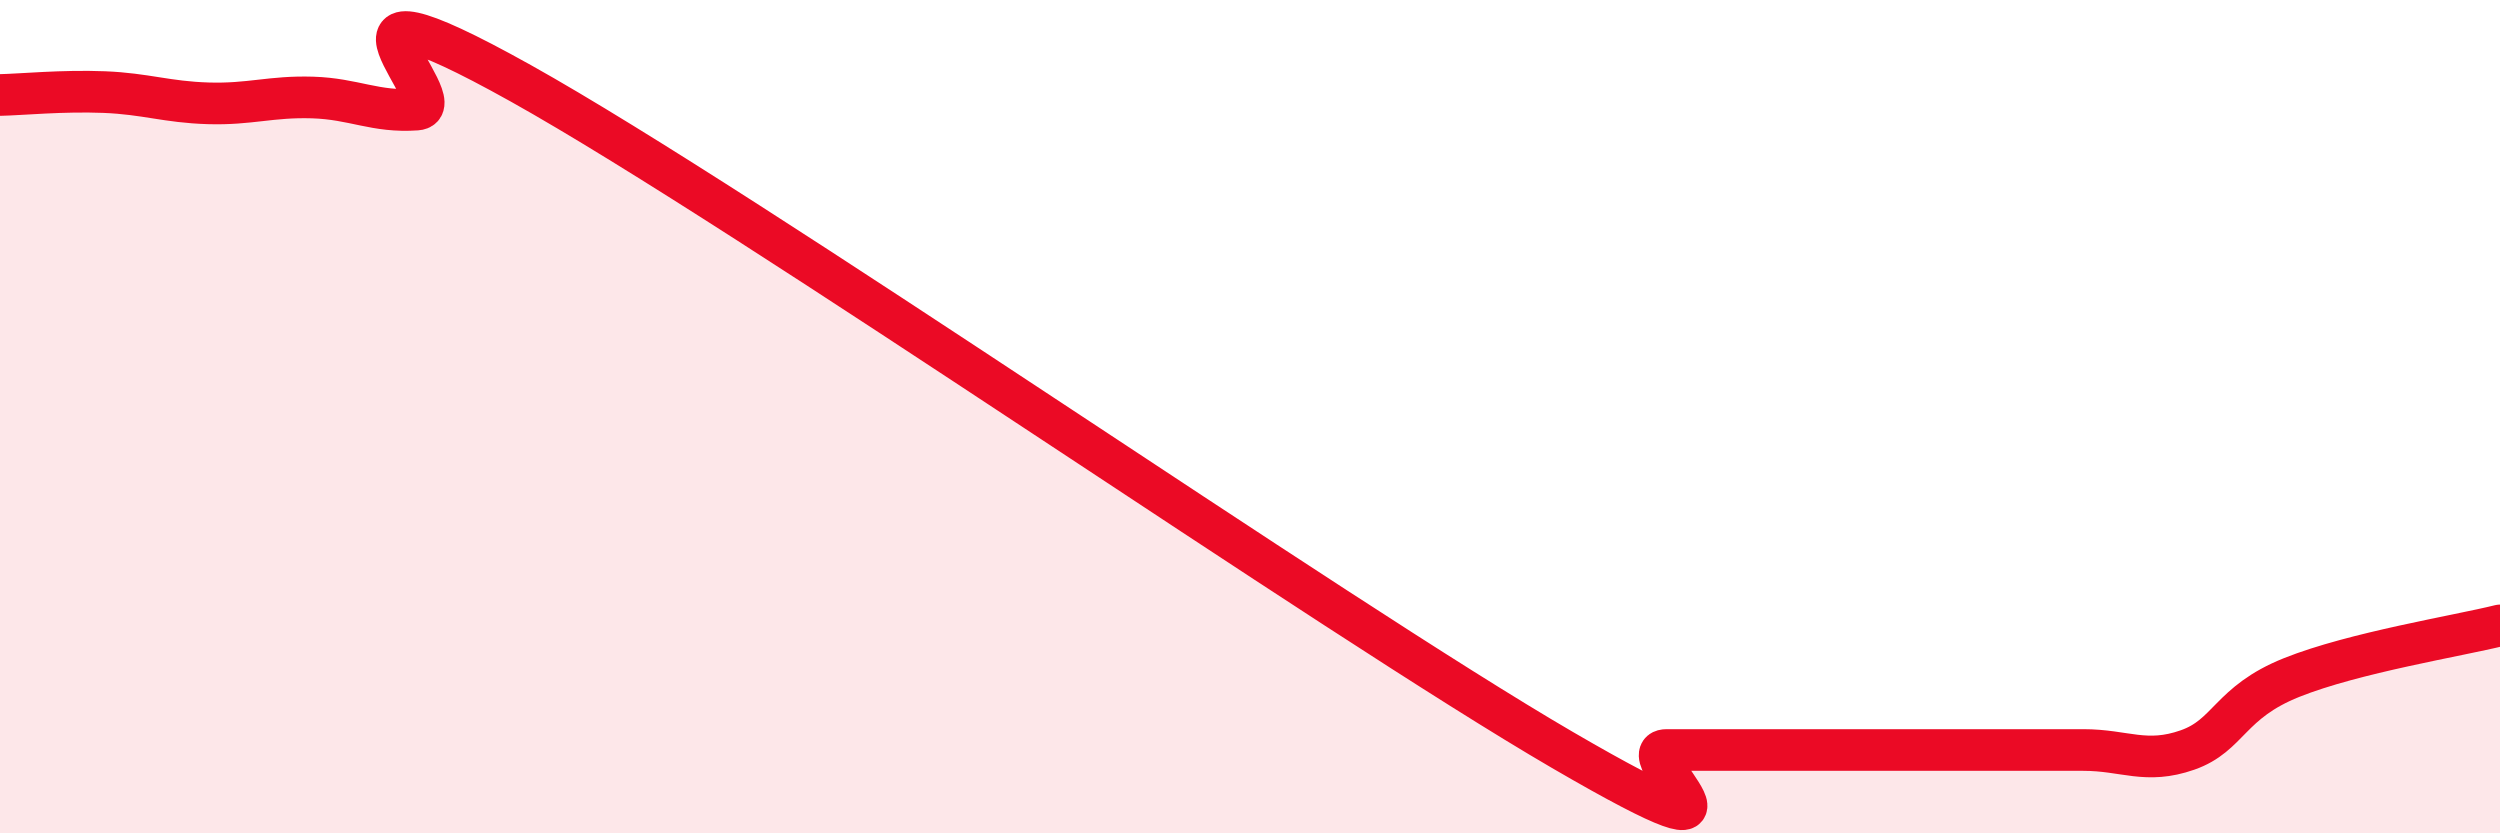
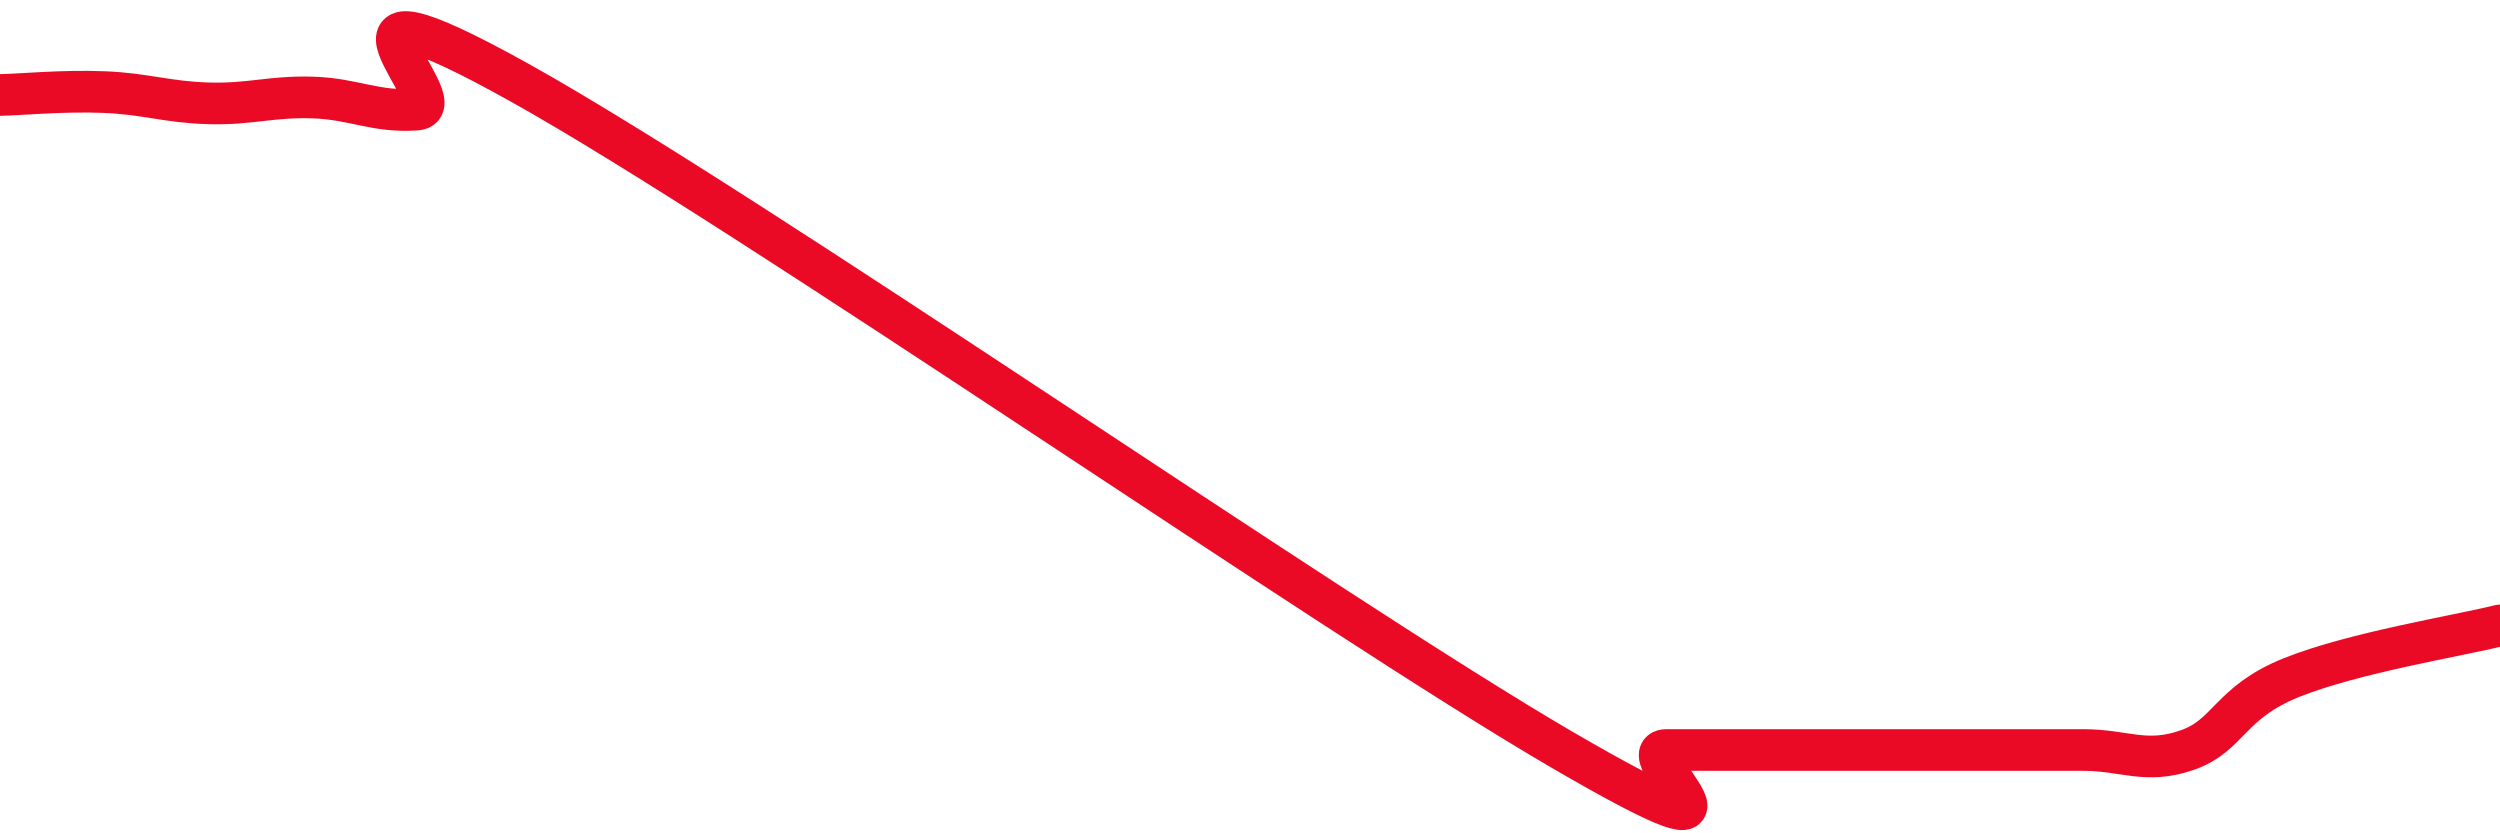
<svg xmlns="http://www.w3.org/2000/svg" width="60" height="20" viewBox="0 0 60 20">
-   <path d="M 0,2.28 C 0.5,2.27 1.5,2.17 2.5,2.21 C 3.5,2.25 4,2.45 5,2.48 C 6,2.51 6.5,2.31 7.5,2.34 C 8.5,2.37 9,2.7 10,2.63 C 11,2.56 7,-1.07 12.5,2 C 18,5.07 32,14.8 37.5,18 C 43,21.2 39,18 40,18 C 41,18 41.5,18 42.5,18 C 43.5,18 44,18 45,18 C 46,18 46.5,18 47.5,18 C 48.5,18 49,18 50,18 C 51,18 51.5,18.35 52.5,18 C 53.5,17.65 53.5,16.86 55,16.26 C 56.5,15.66 59,15.26 60,15.01L60 20L0 20Z" fill="#EB0A25" opacity="0.1" stroke-linecap="round" stroke-linejoin="round" />
  <path d="M 0,2.28 C 0.5,2.27 1.5,2.17 2.5,2.21 C 3.5,2.25 4,2.45 5,2.48 C 6,2.51 6.5,2.31 7.5,2.34 C 8.5,2.37 9,2.7 10,2.63 C 11,2.56 7,-1.07 12.5,2 C 18,5.07 32,14.8 37.5,18 C 43,21.2 39,18 40,18 C 41,18 41.5,18 42.5,18 C 43.5,18 44,18 45,18 C 46,18 46.5,18 47.5,18 C 48.5,18 49,18 50,18 C 51,18 51.5,18.35 52.5,18 C 53.5,17.65 53.5,16.86 55,16.26 C 56.5,15.66 59,15.26 60,15.01" stroke="#EB0A25" stroke-width="1" fill="none" stroke-linecap="round" stroke-linejoin="round" />
</svg>